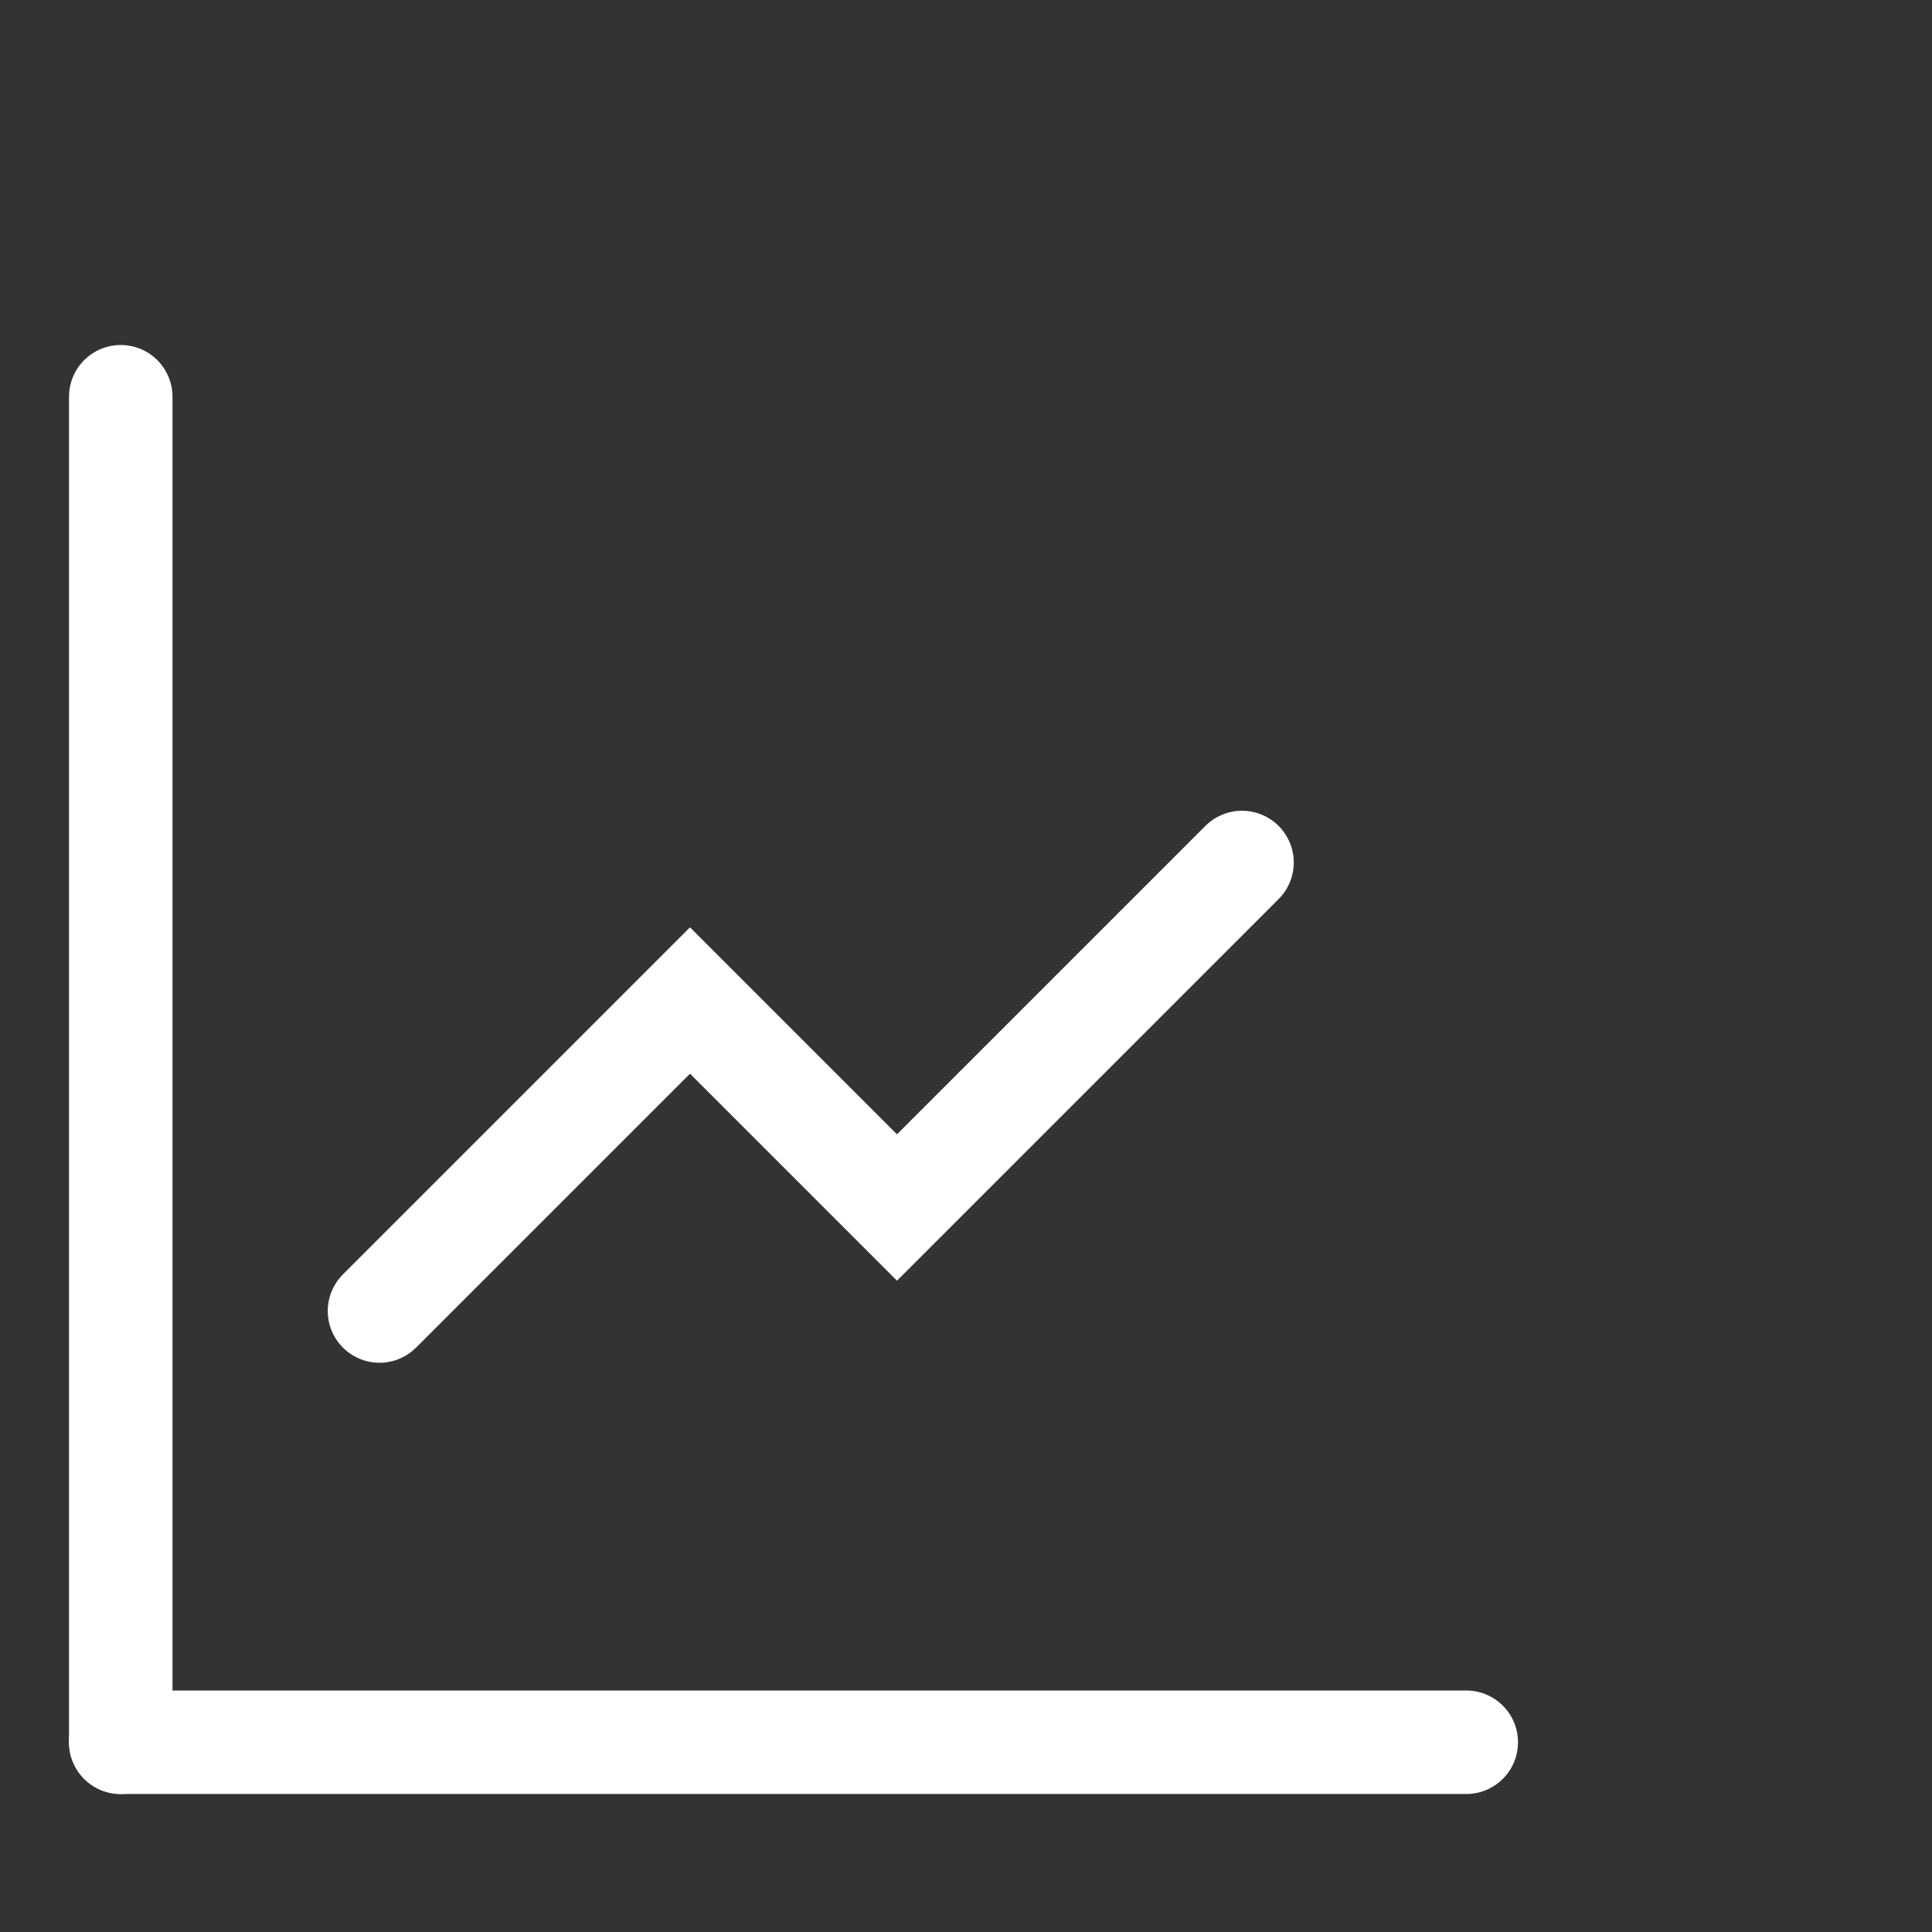
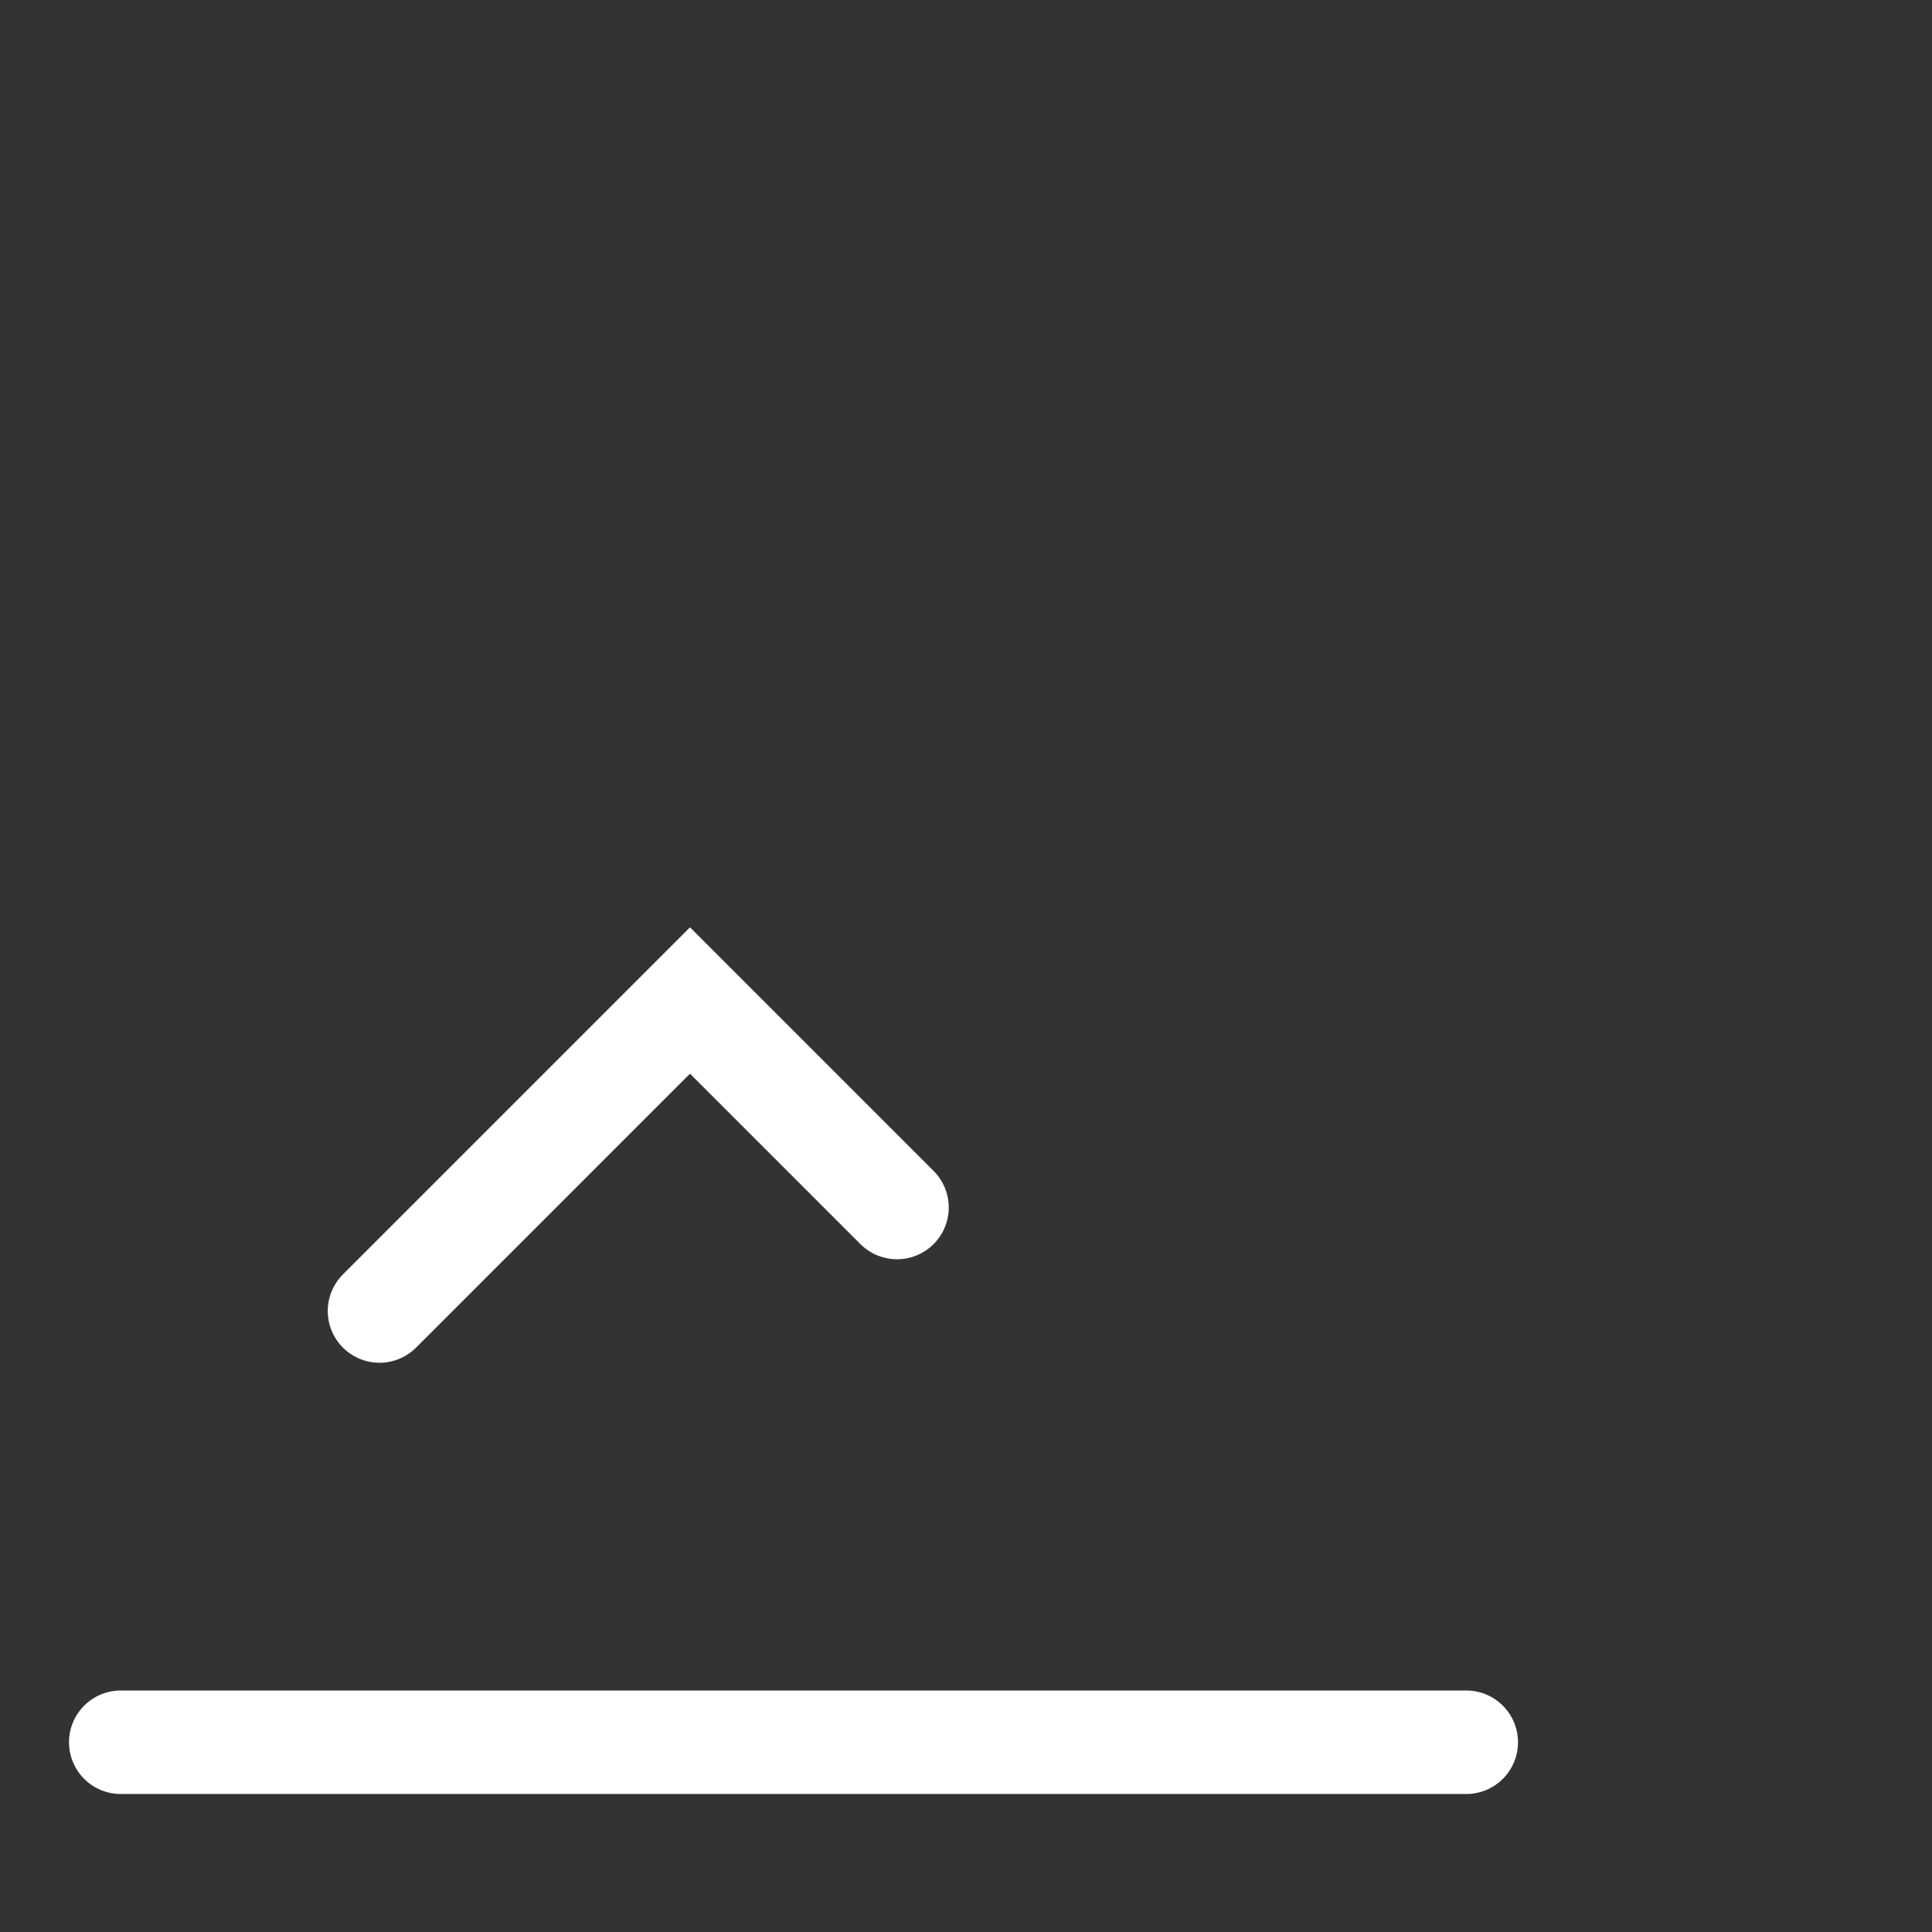
<svg xmlns="http://www.w3.org/2000/svg" width="56" height="56" viewBox="0 0 56 56" fill="none">
  <rect x="0" y="0" width="56" height="56" fill="#333333" stroke="none" />
-   <line x1="3.5" y1="11.5" x2="3.5" y2="50.5" stroke="white" stroke-width="3" stroke-linecap="round" />
  <line x1="42.5" y1="50.5" x2="3.5" y2="50.5" stroke="white" stroke-width="3" stroke-linecap="round" />
-   <path d="M11 38L20 29L26 35L36 25" stroke="white" stroke-width="3" stroke-linecap="round" />
+   <path d="M11 38L20 29L26 35" stroke="white" stroke-width="3" stroke-linecap="round" />
</svg>